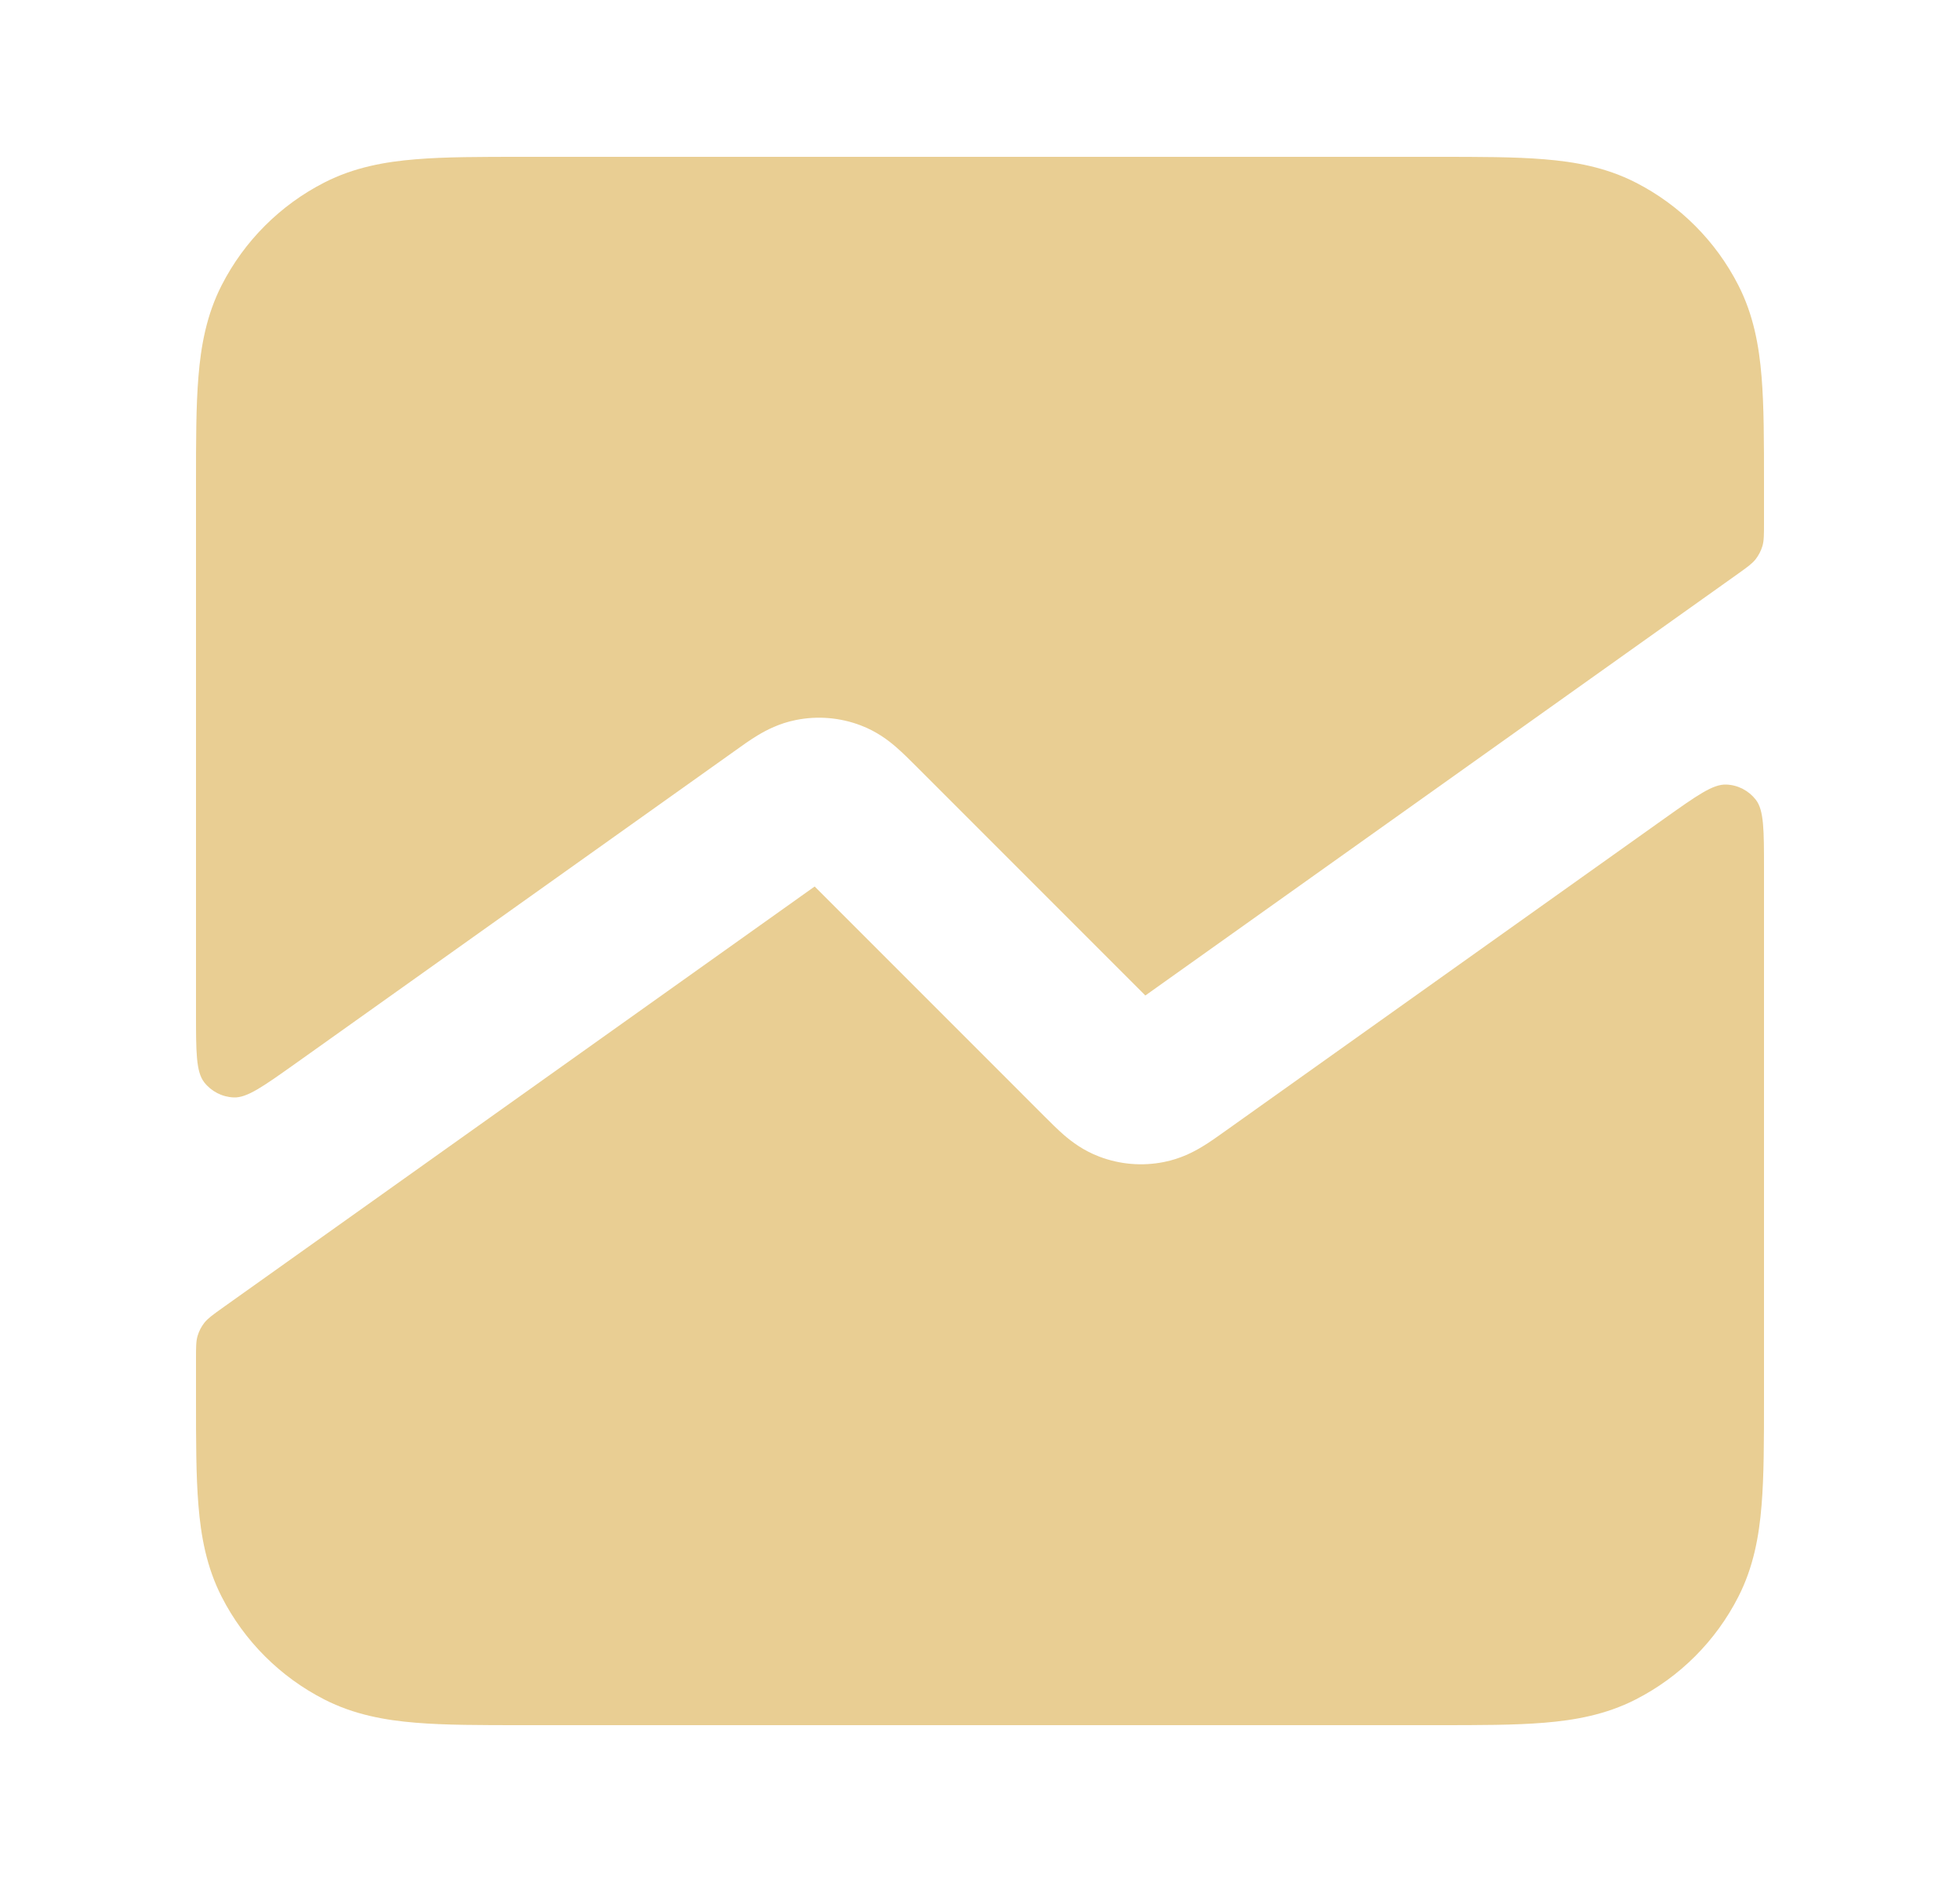
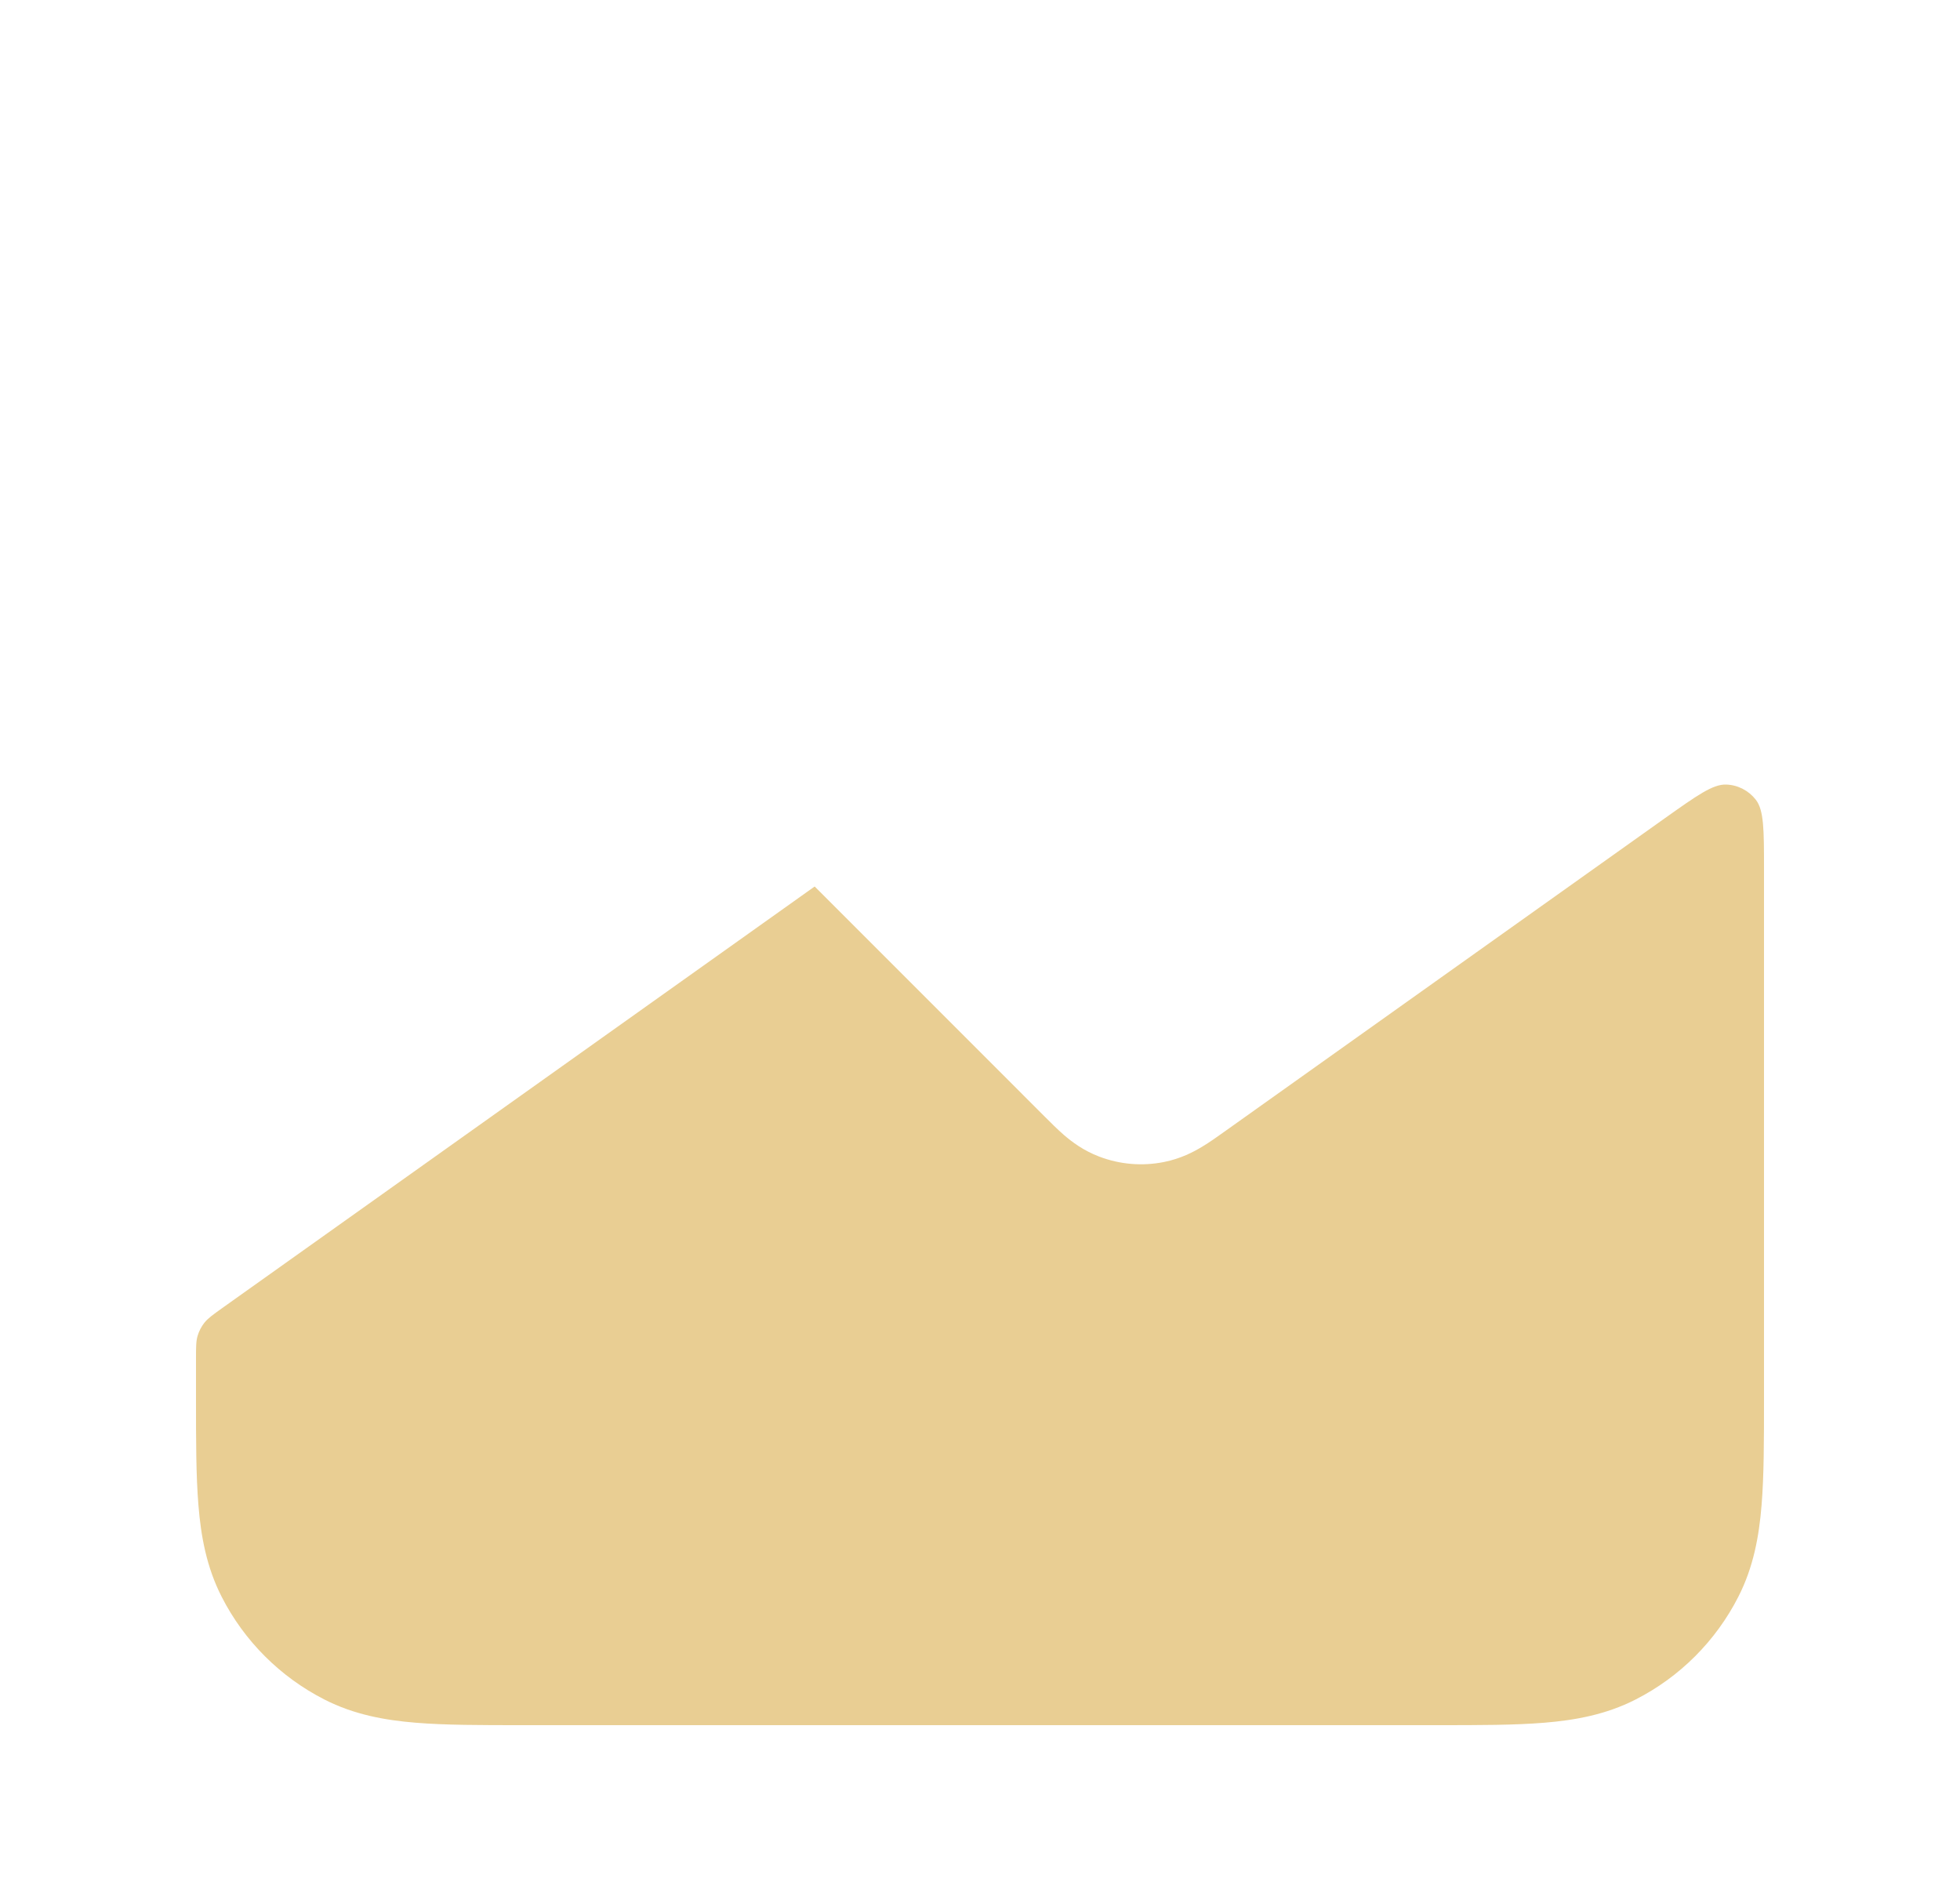
<svg xmlns="http://www.w3.org/2000/svg" width="25" height="24" viewBox="0 0 25 24" fill="none">
-   <path d="M6.661 2H18.338C18.866 2 19.32 2 19.695 2.031C20.09 2.063 20.484 2.134 20.862 2.327C21.427 2.615 21.885 3.074 22.173 3.638C22.366 4.016 22.437 4.41 22.469 4.805C22.5 5.18 22.5 5.634 22.5 6.161V6.668C22.5 6.819 22.5 6.894 22.48 6.963C22.462 7.024 22.432 7.082 22.393 7.132C22.349 7.188 22.287 7.232 22.164 7.32L14.609 12.695L11.671 9.757C11.599 9.685 11.511 9.597 11.426 9.524C11.327 9.438 11.18 9.327 10.98 9.251C10.716 9.15 10.428 9.126 10.151 9.182C9.941 9.224 9.778 9.309 9.665 9.377C9.57 9.434 9.468 9.507 9.386 9.566L3.764 13.566C3.355 13.856 3.151 14.002 2.981 13.995C2.833 13.989 2.695 13.918 2.604 13.801C2.5 13.666 2.5 13.415 2.5 12.914V6.161C2.5 5.634 2.5 5.18 2.531 4.805C2.563 4.41 2.634 4.016 2.827 3.638C3.115 3.074 3.574 2.615 4.138 2.327C4.516 2.134 4.91 2.063 5.305 2.031C5.68 2 6.134 2 6.661 2Z" fill="#E9CE93" />
  <path d="M2.5 17.332C2.5 17.181 2.5 17.105 2.52 17.037C2.538 16.975 2.568 16.918 2.607 16.868C2.652 16.812 2.713 16.768 2.836 16.68L10.391 11.305L13.329 14.243C13.401 14.315 13.489 14.403 13.573 14.476C13.673 14.562 13.82 14.673 14.02 14.749C14.284 14.85 14.571 14.874 14.848 14.818C15.059 14.776 15.222 14.691 15.334 14.623C15.43 14.566 15.531 14.493 15.614 14.434L21.236 10.434C21.645 10.144 21.849 9.998 22.019 10.005C22.167 10.01 22.305 10.082 22.396 10.199C22.5 10.334 22.5 10.585 22.5 11.086V17.838C22.5 18.366 22.5 18.82 22.469 19.195C22.437 19.59 22.366 19.984 22.173 20.362C21.885 20.927 21.427 21.385 20.862 21.673C20.484 21.866 20.09 21.937 19.695 21.969C19.32 22 18.866 22 18.339 22H6.661C6.134 22 5.68 22 5.305 21.969C4.91 21.937 4.516 21.866 4.138 21.673C3.574 21.385 3.115 20.927 2.827 20.362C2.634 19.984 2.563 19.59 2.531 19.195C2.5 18.82 2.5 18.366 2.5 17.839V17.332Z" fill="#E9CE93" />
</svg>